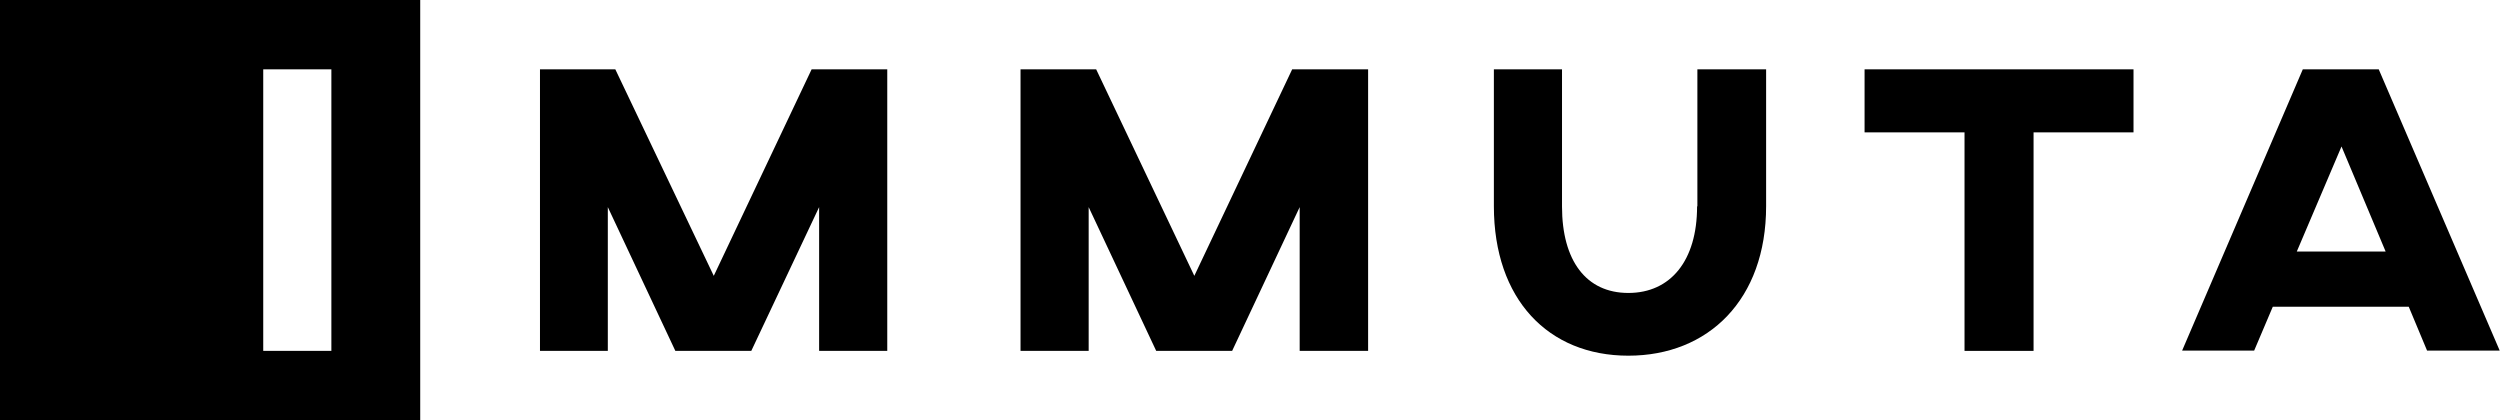
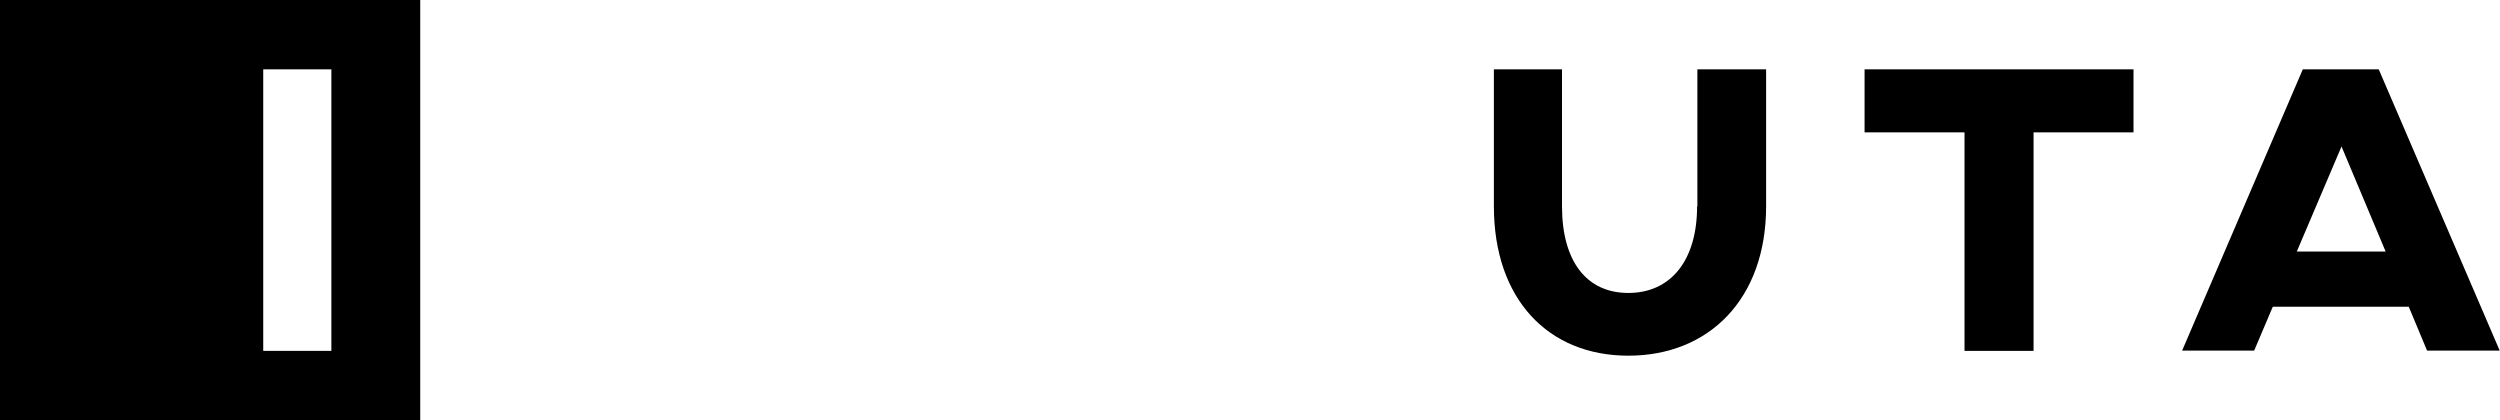
<svg xmlns="http://www.w3.org/2000/svg" id="Layer_1" data-name="Layer 1" version="1.1" viewBox="0 0 832.9 140">
  <defs>
    <style>
      .cls-1 {
        fill: #000;
        stroke-width: 0px;
      }
    </style>
  </defs>
  <path class="cls-1" d="M565.4,68.8c0,18-8.8,28.8-22.9,28.8s-22.1-10.8-22.1-28.8V23.1h-22.7v45.6c0,31,18.1,49.8,44.8,49.8s45.9-18.7,45.9-49.8V23.1h-22.9v45.6Z" />
-   <polygon class="cls-1" points="270.4 23.1 295.6 23.1 295.6 116.9 272.9 116.9 272.9 69 250.3 116.9 225 116.9 202.5 69 202.5 116.9 179.9 116.9 179.9 23.1 205 23.1 237.8 91.9 270.4 23.1" />
-   <polygon class="cls-1" points="455.8 23.1 430.5 23.1 397.9 91.9 365.2 23.1 340 23.1 340 116.9 362.7 116.9 362.7 69 385.2 116.9 410.5 116.9 433 69 433 116.9 455.8 116.9 455.8 23.1" />
  <polygon class="cls-1" points="710.8 23.1 621.2 23.1 621.2 44.1 654.5 44.1 654.5 116.9 677.5 116.9 677.5 44.1 710.8 44.1 710.8 23.1" />
  <path class="cls-1" d="M792.5,23.1h-25.3l-40.2,93.7h24l6.2-14.6h45.3l6.1,14.6h24.2l-40.3-93.7h0ZM765.2,83.8l14.9-35,14.7,35h-29.6Z" />
  <path class="cls-1" d="M0,0v140h140V0H0ZM110.4,116.9h-22.7V23.1h22.7v93.7h0Z" />
</svg>